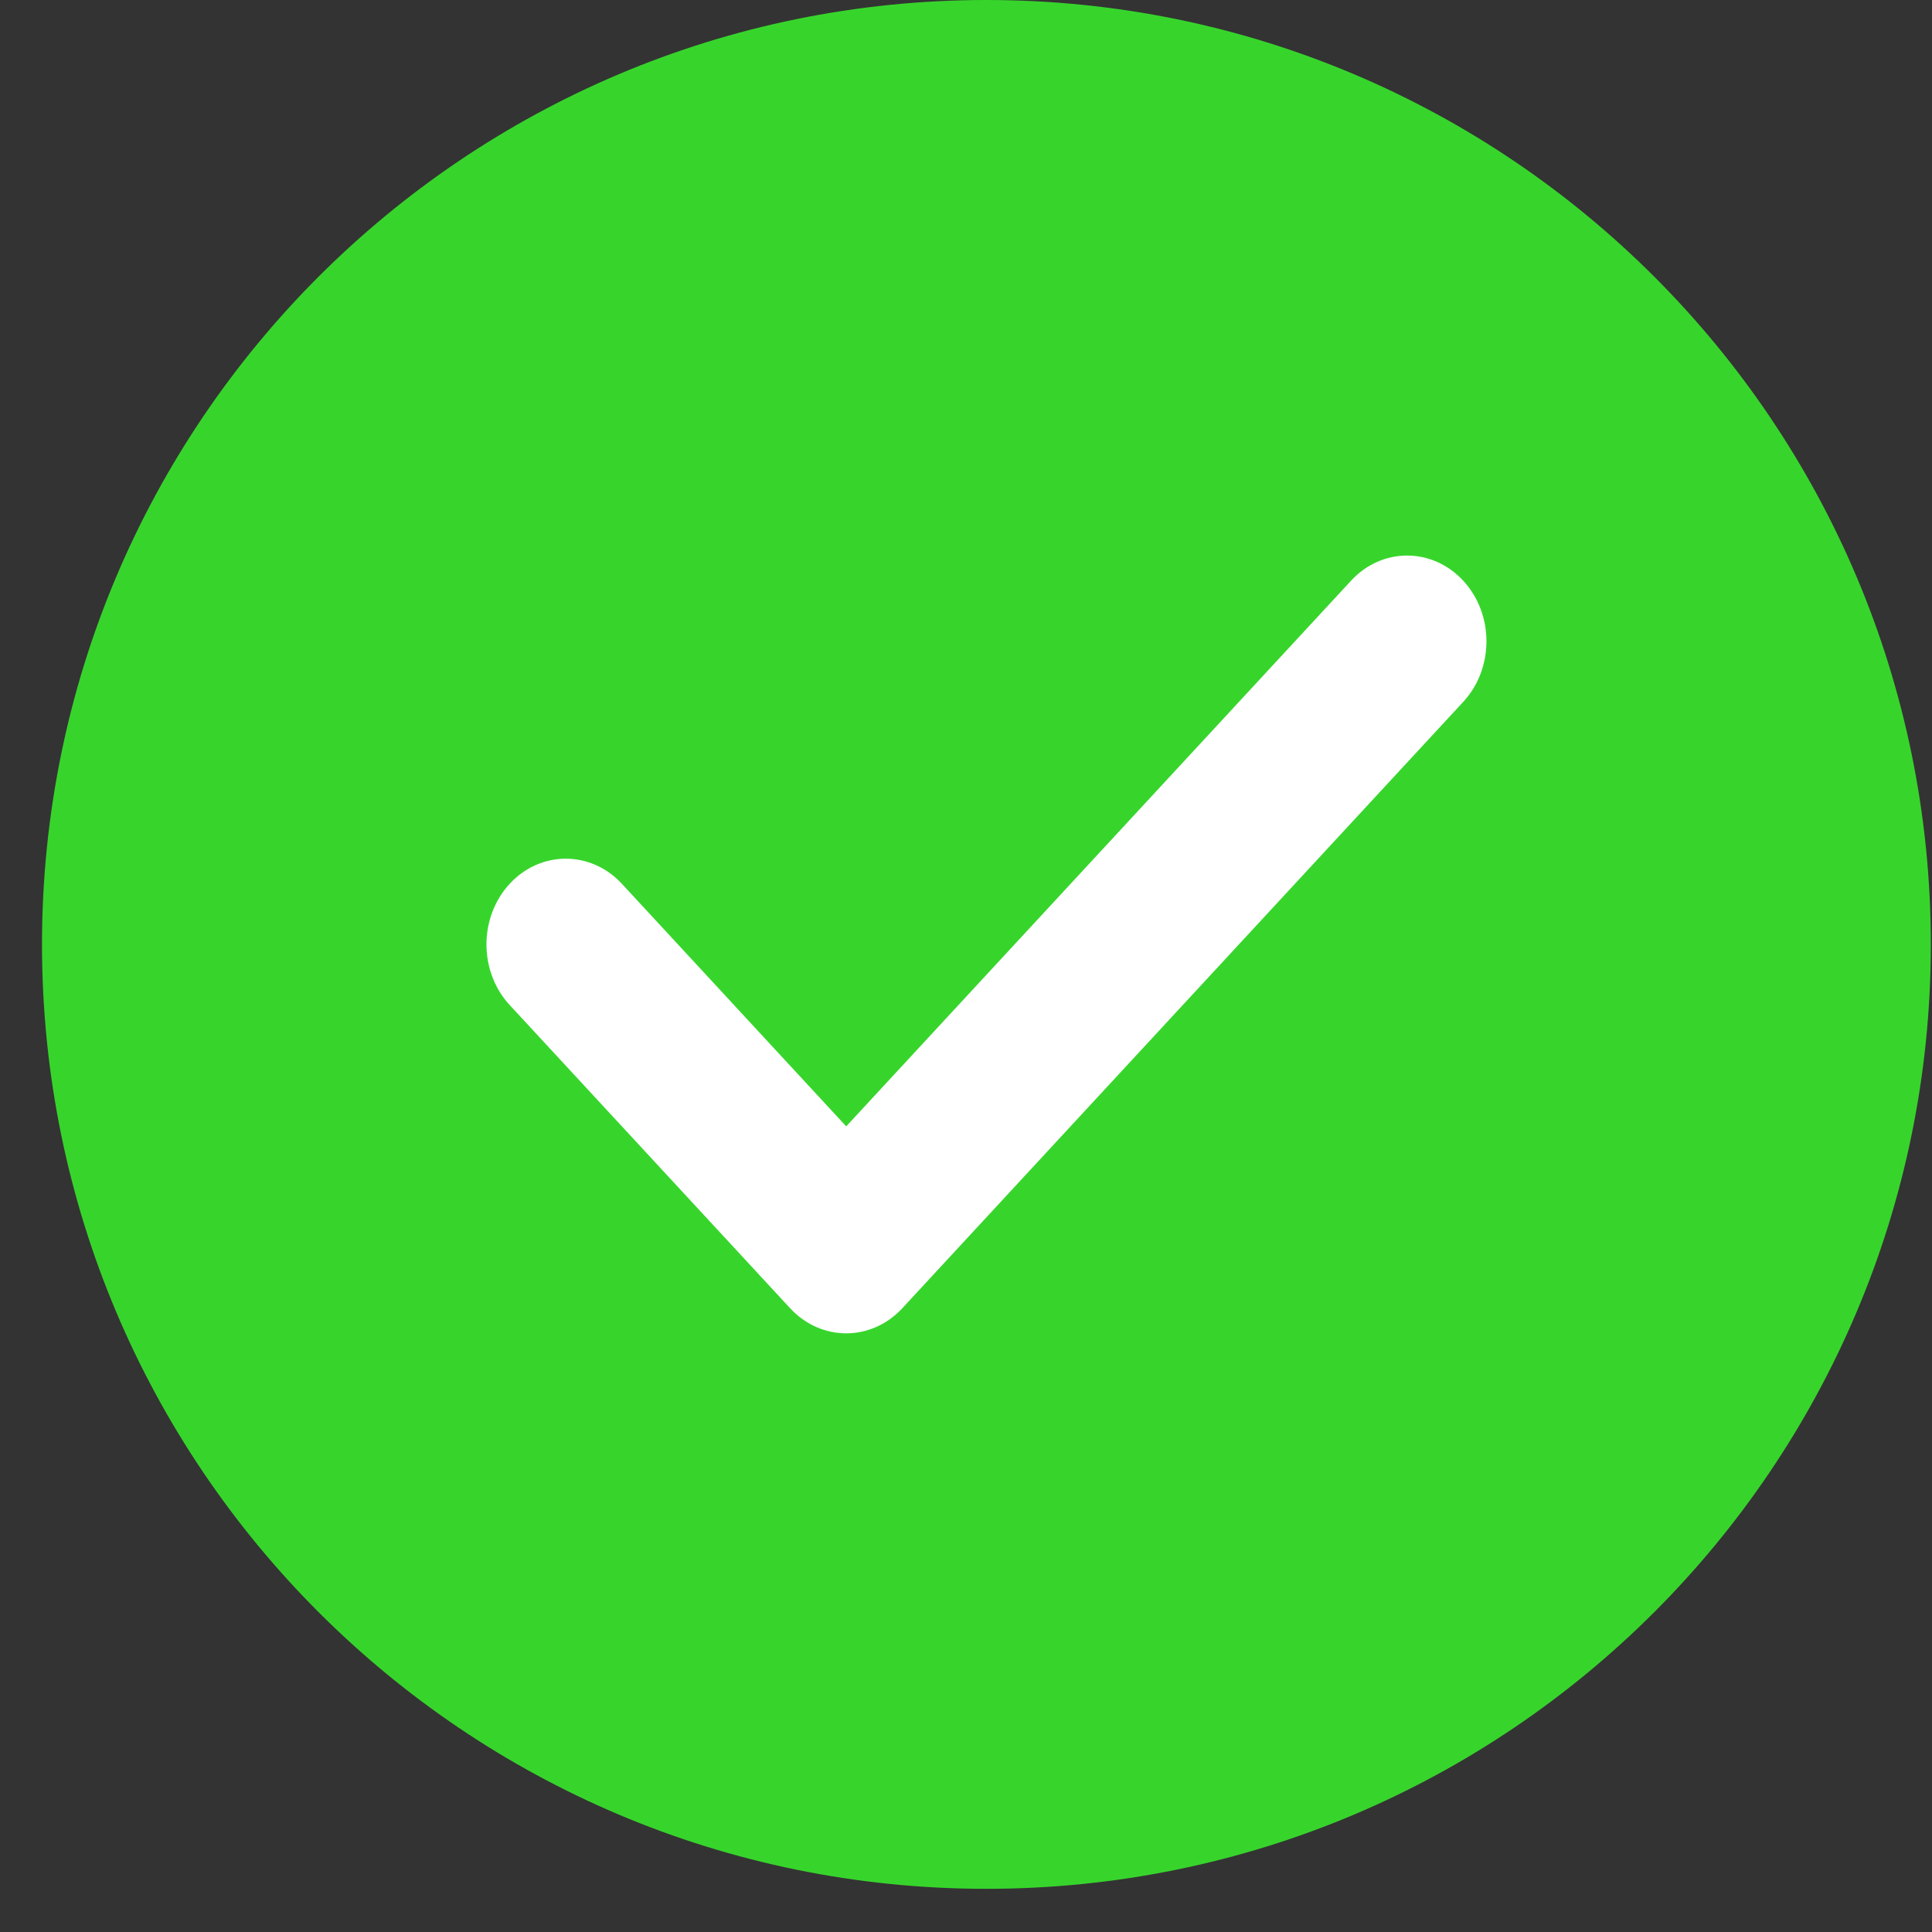
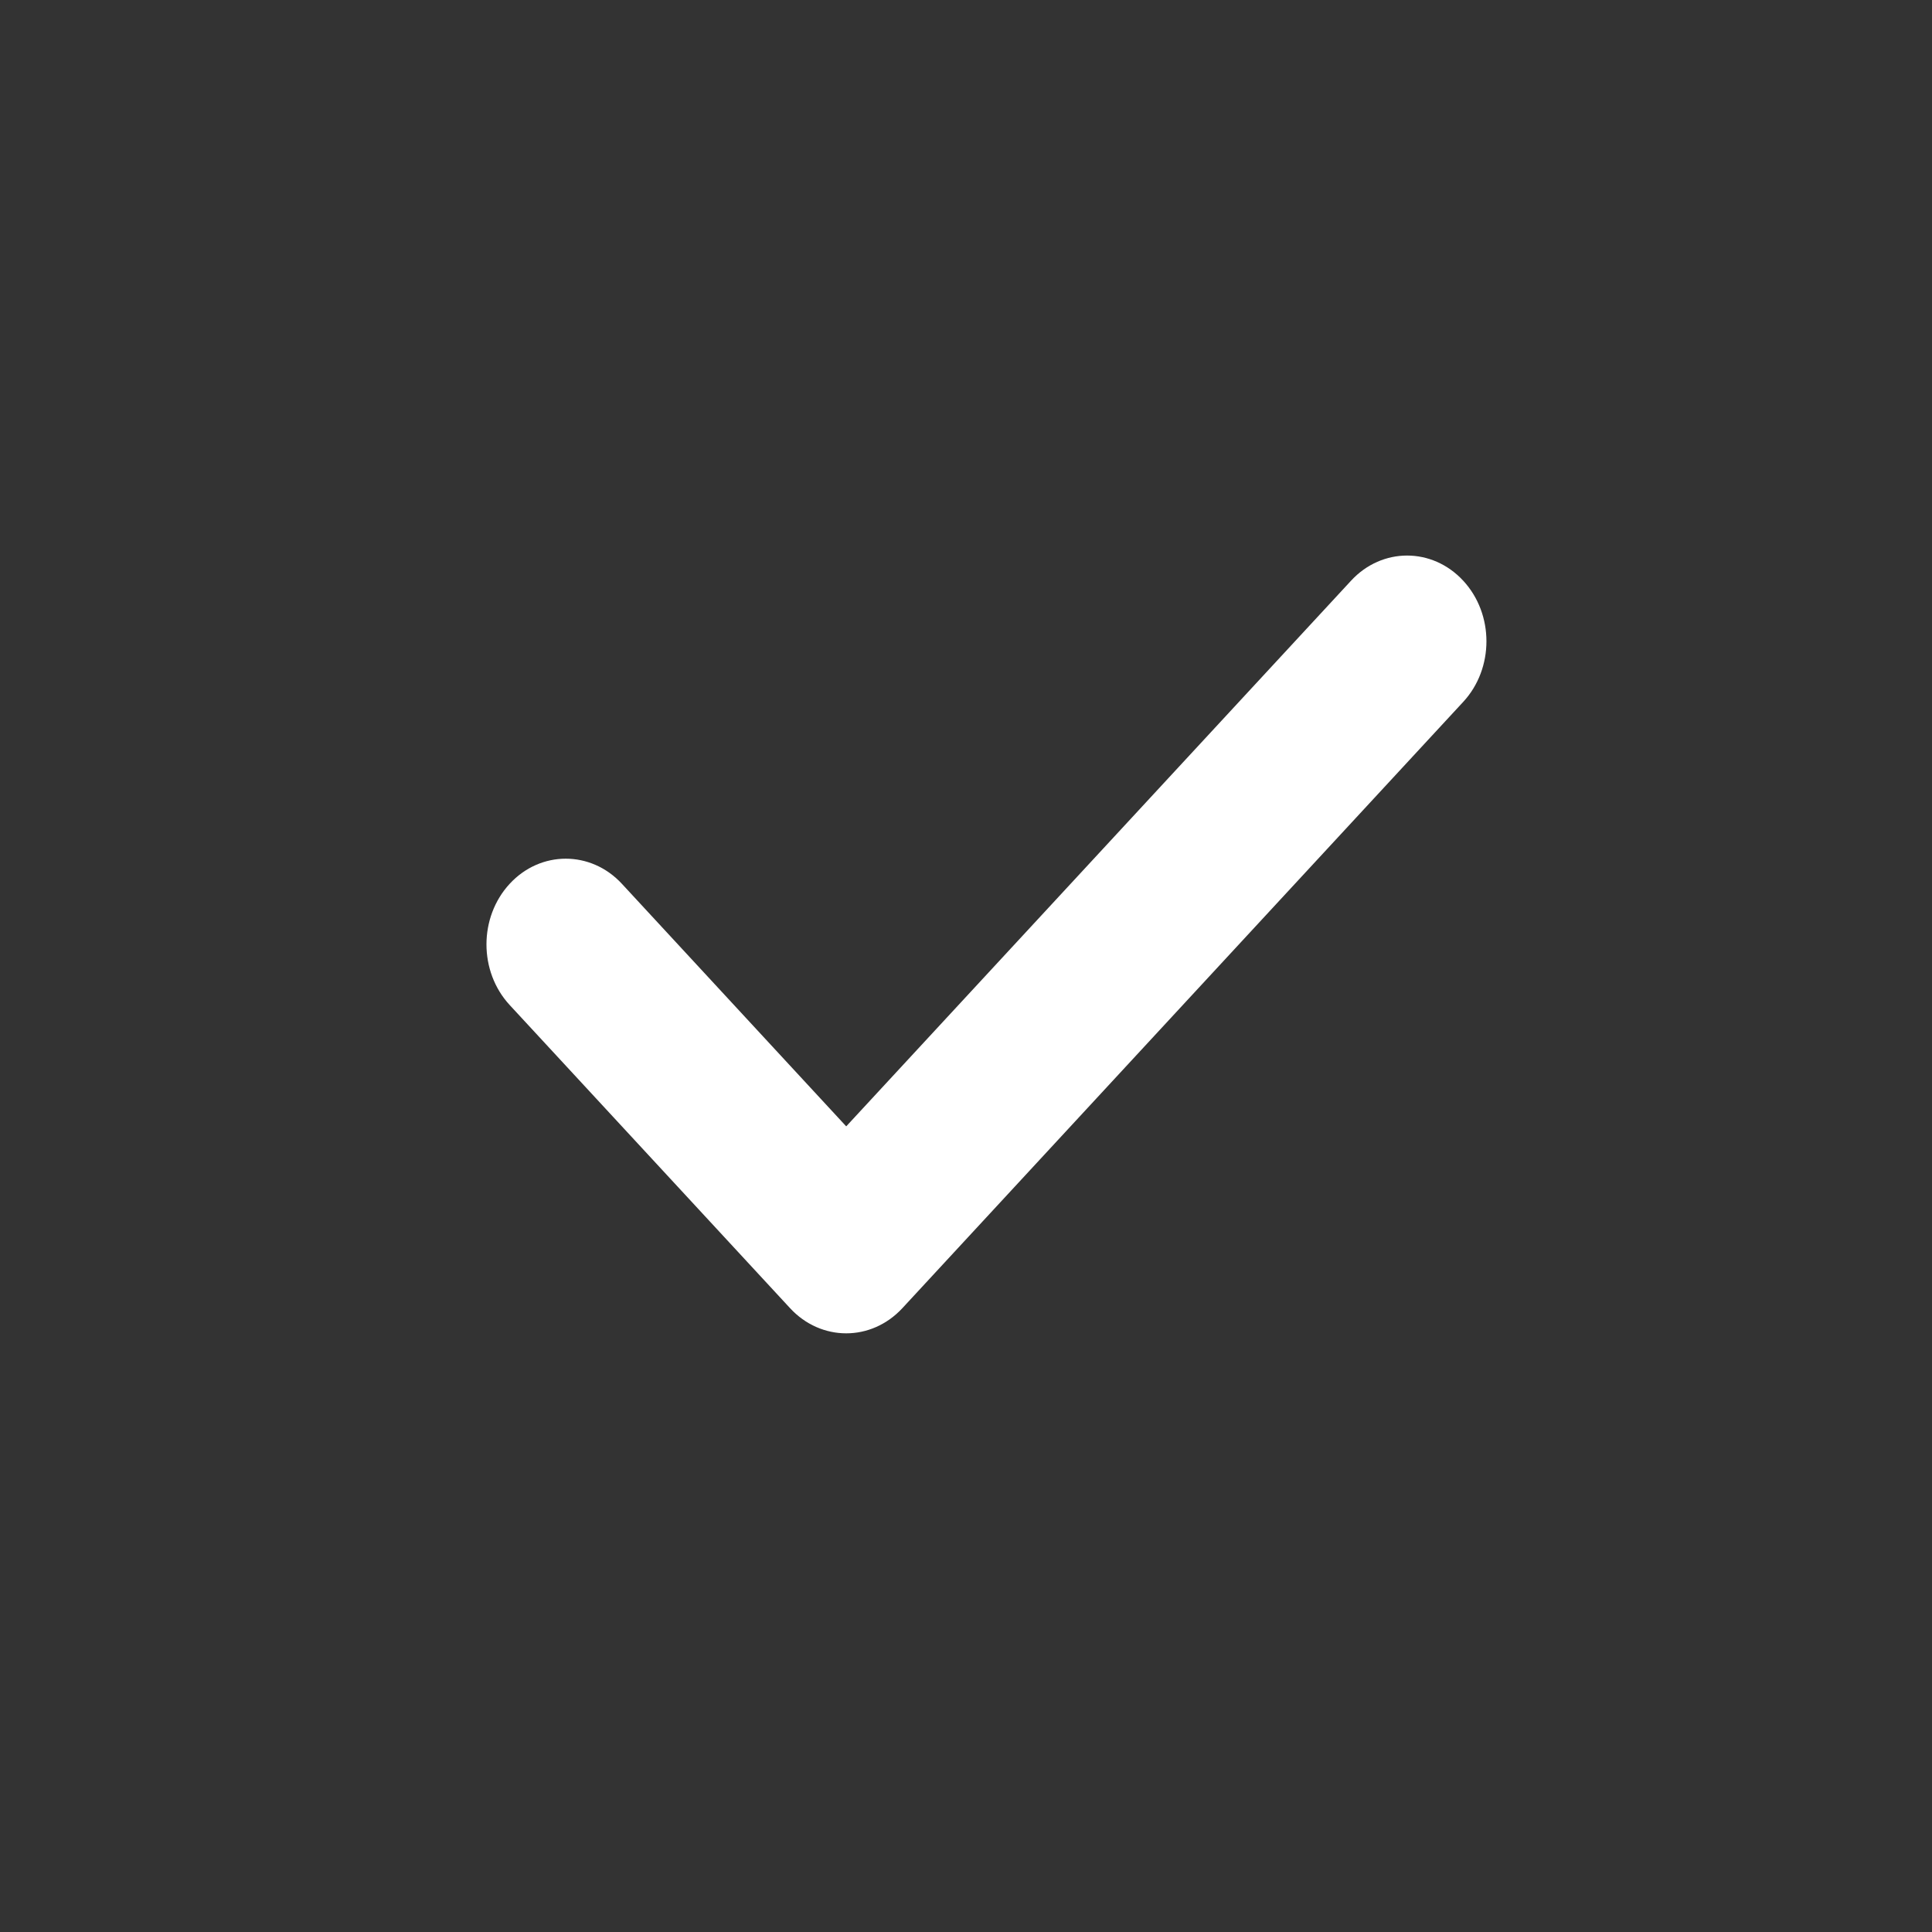
<svg xmlns="http://www.w3.org/2000/svg" fill="none" viewBox="0 0 23 23" height="23" width="23">
  <rect x="0" y="0" width="23" height="23" fill="#333333" stroke="none" />
-   <path fill="#37D52C" d="M11.743 22.486C17.952 22.486 22.986 17.452 22.986 11.243C22.986 5.034 17.952 0 11.743 0C5.534 0 0.5 5.034 0.5 11.243C0.5 17.452 5.534 22.486 11.743 22.486Z" />
  <path fill="white" d="M17.419 6.913C17.05 6.514 16.452 6.514 16.084 6.913L10.074 13.409L7.403 10.521C7.034 10.123 6.436 10.123 6.068 10.521C5.699 10.92 5.699 11.566 6.068 11.965L9.406 15.574C9.59 15.773 9.832 15.873 10.074 15.873C10.316 15.873 10.557 15.773 10.742 15.574L17.419 8.356C17.788 7.958 17.788 7.311 17.419 6.913Z" />
</svg>